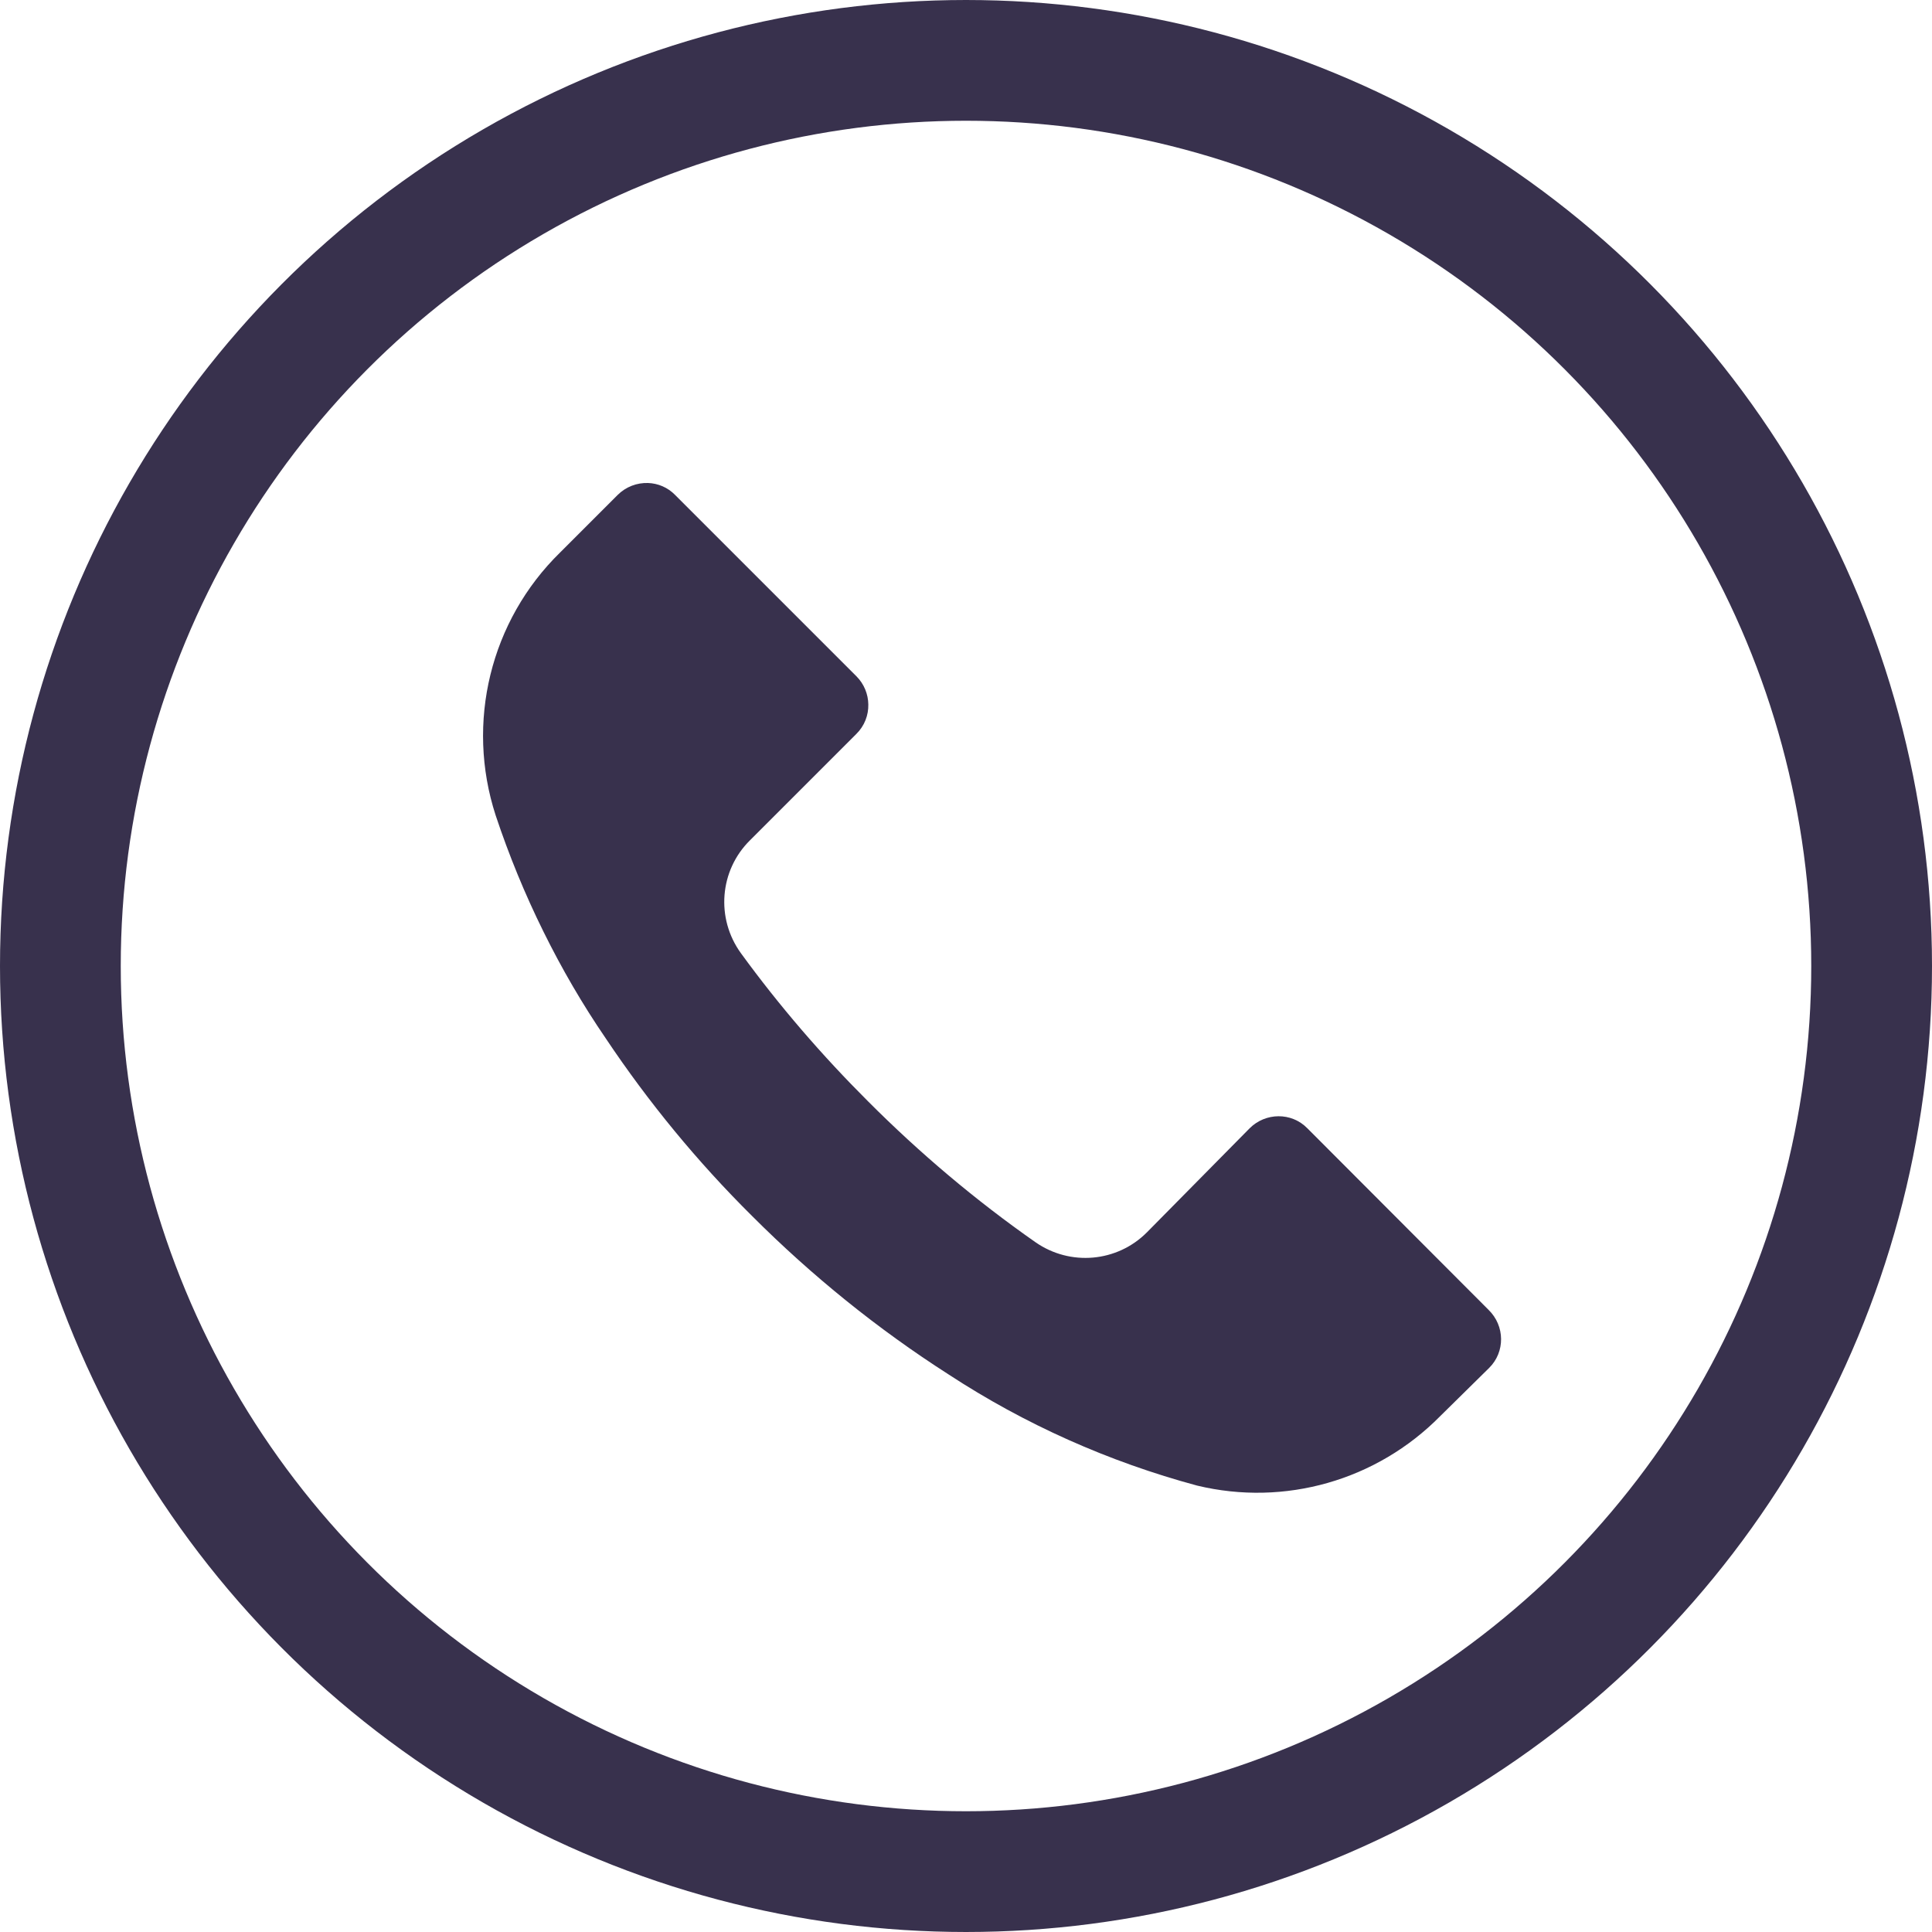
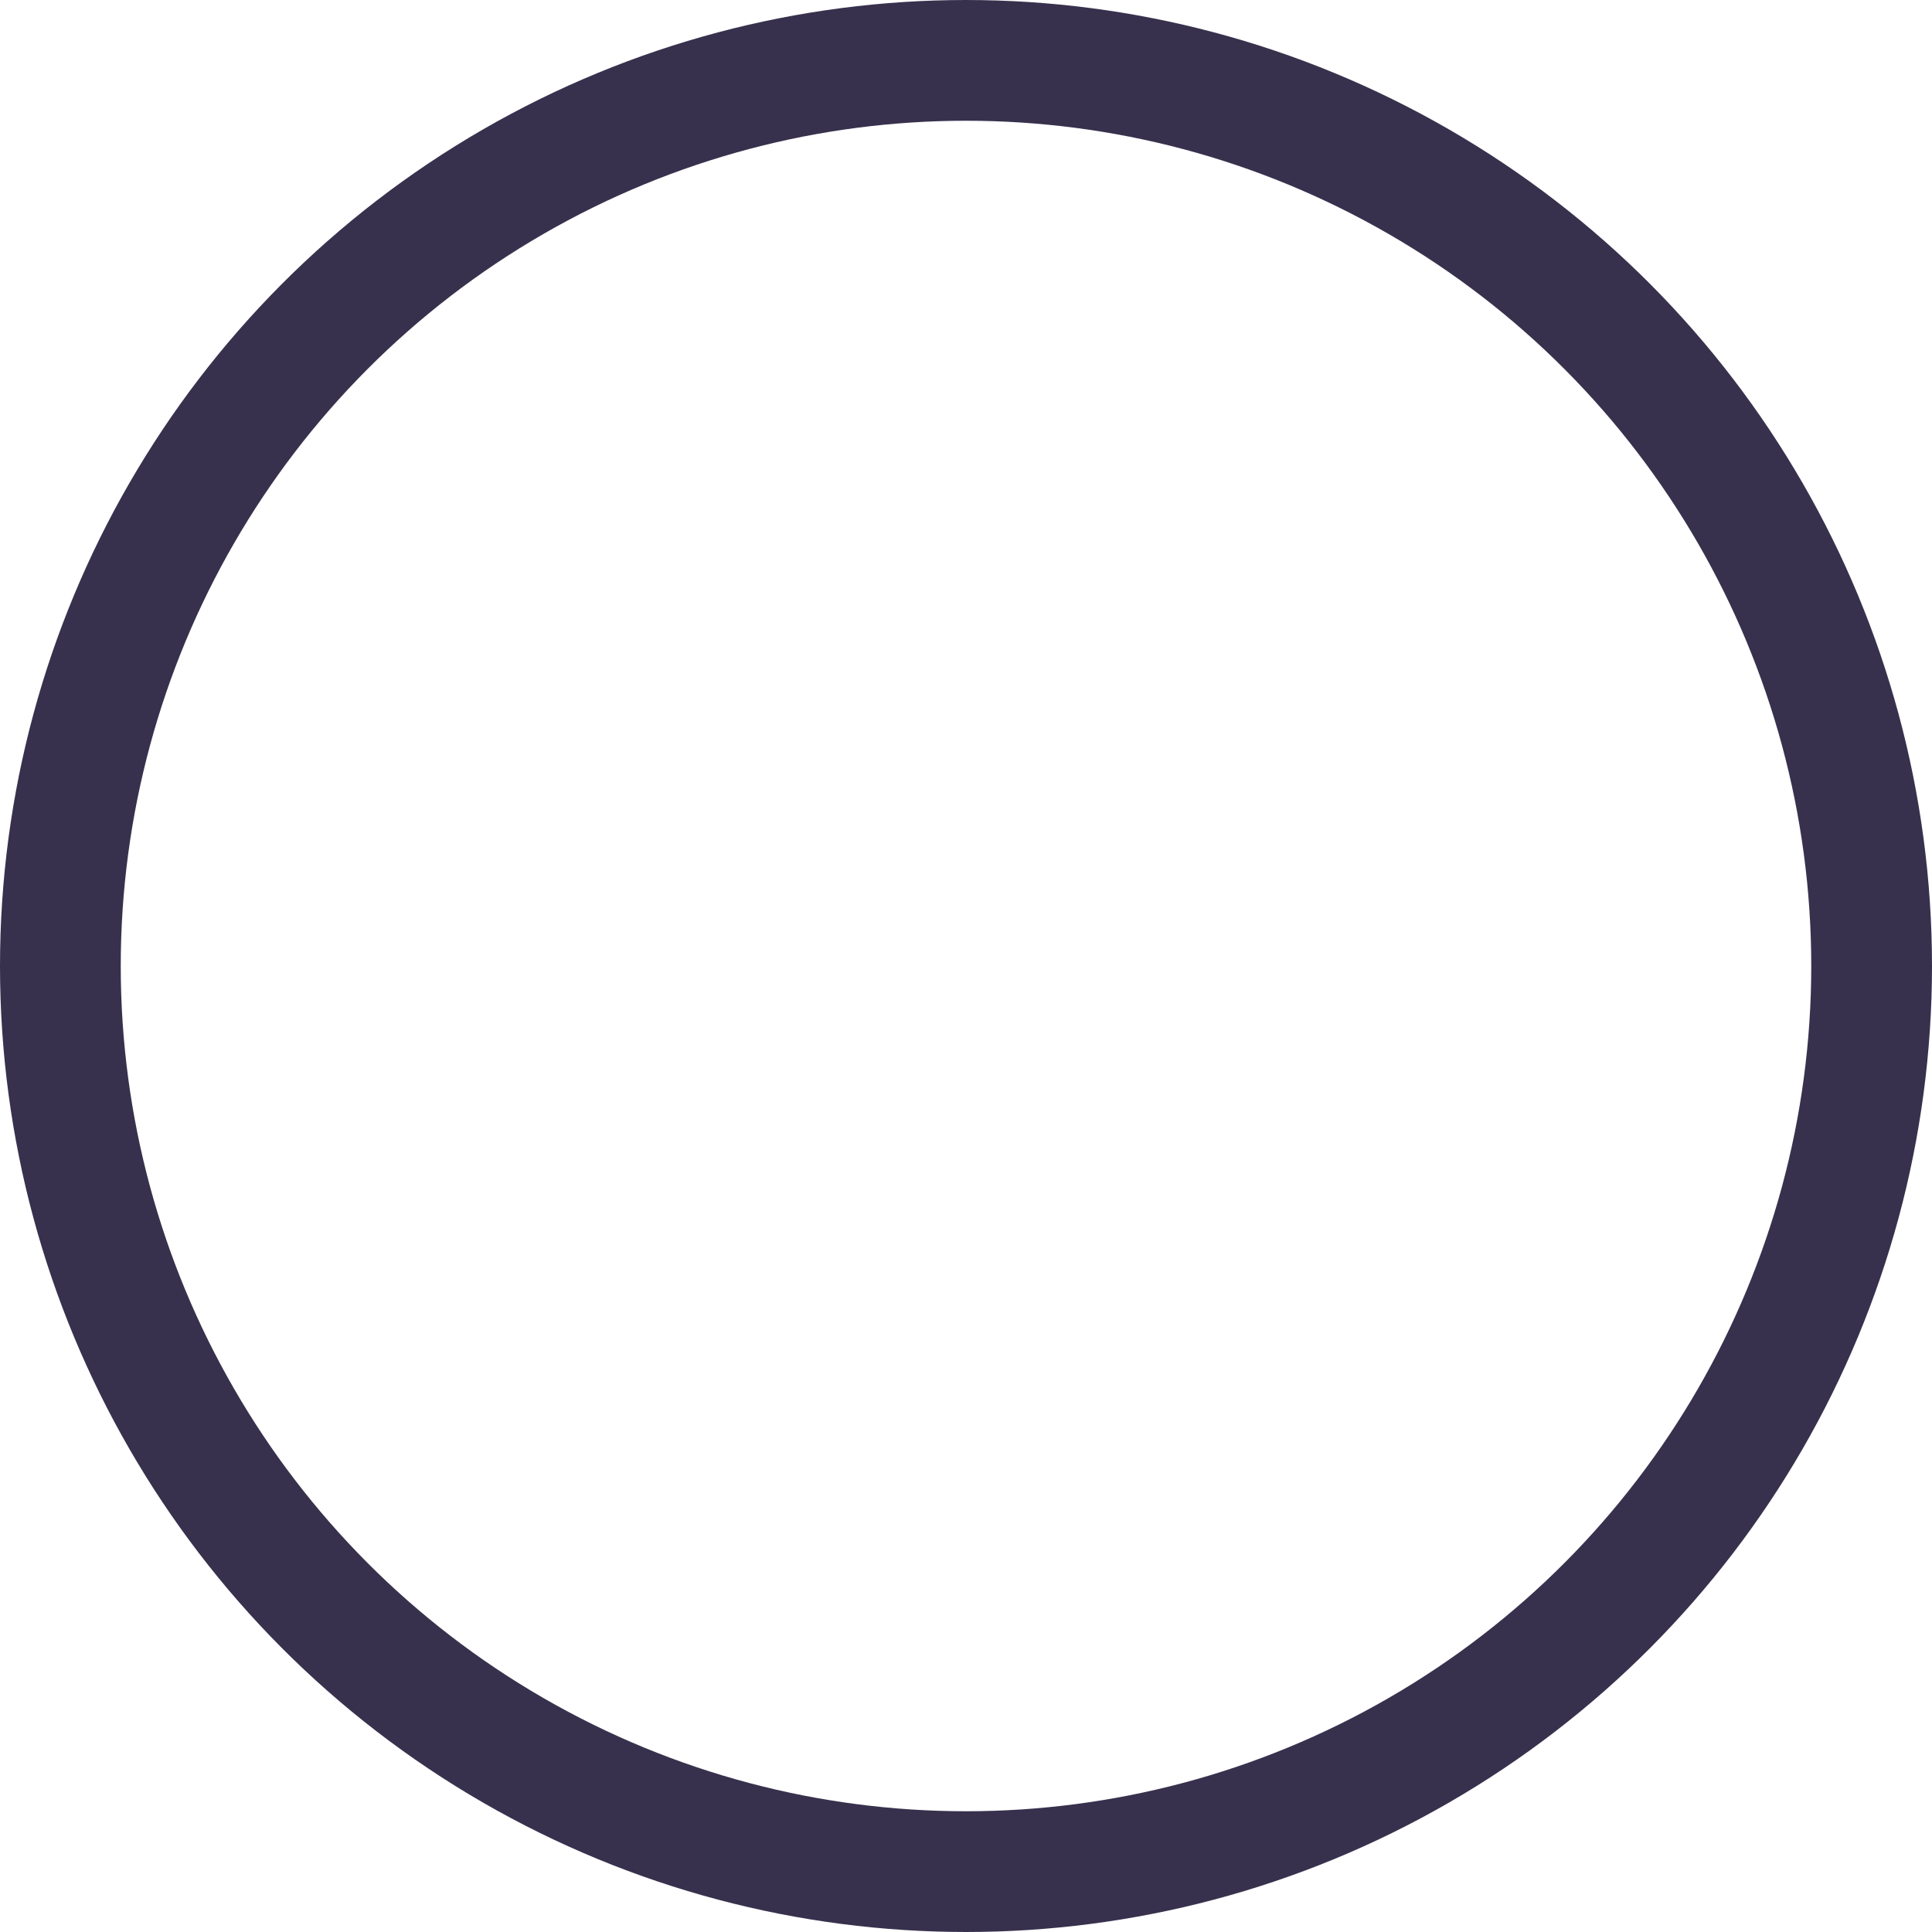
<svg xmlns="http://www.w3.org/2000/svg" width="16" height="16" viewBox="0 0 16 16" fill="none">
-   <path fill-rule="evenodd" clip-rule="evenodd" d="M11.927 11.728L12.333 11.328C12.465 11.197 12.465 10.981 12.327 10.847L10.827 9.344C10.695 9.209 10.48 9.213 10.349 9.344L9.498 10.206C9.252 10.453 8.864 10.488 8.576 10.288C8.08 9.941 7.617 9.55 7.19 9.122C6.808 8.741 6.454 8.331 6.136 7.894C5.927 7.606 5.958 7.209 6.211 6.959L7.092 6.078C7.16 6.011 7.193 5.922 7.191 5.834C7.19 5.749 7.156 5.664 7.092 5.6L5.592 4.1C5.53 4.036 5.449 4.003 5.367 4C5.276 3.997 5.184 4.03 5.114 4.1L4.639 4.575C4.061 5.14 3.855 5.984 4.105 6.753C4.215 7.083 4.347 7.405 4.501 7.716C4.652 8.022 4.824 8.318 5.017 8.6C5.37 9.128 5.776 9.622 6.23 10.072C6.724 10.566 7.268 11.006 7.855 11.382C8.489 11.797 9.183 12.106 9.914 12.303C10.64 12.478 11.402 12.26 11.927 11.728Z" fill="#38314D" />
  <circle cx="8" cy="8" r="7.5" stroke="#38314D" />
</svg>